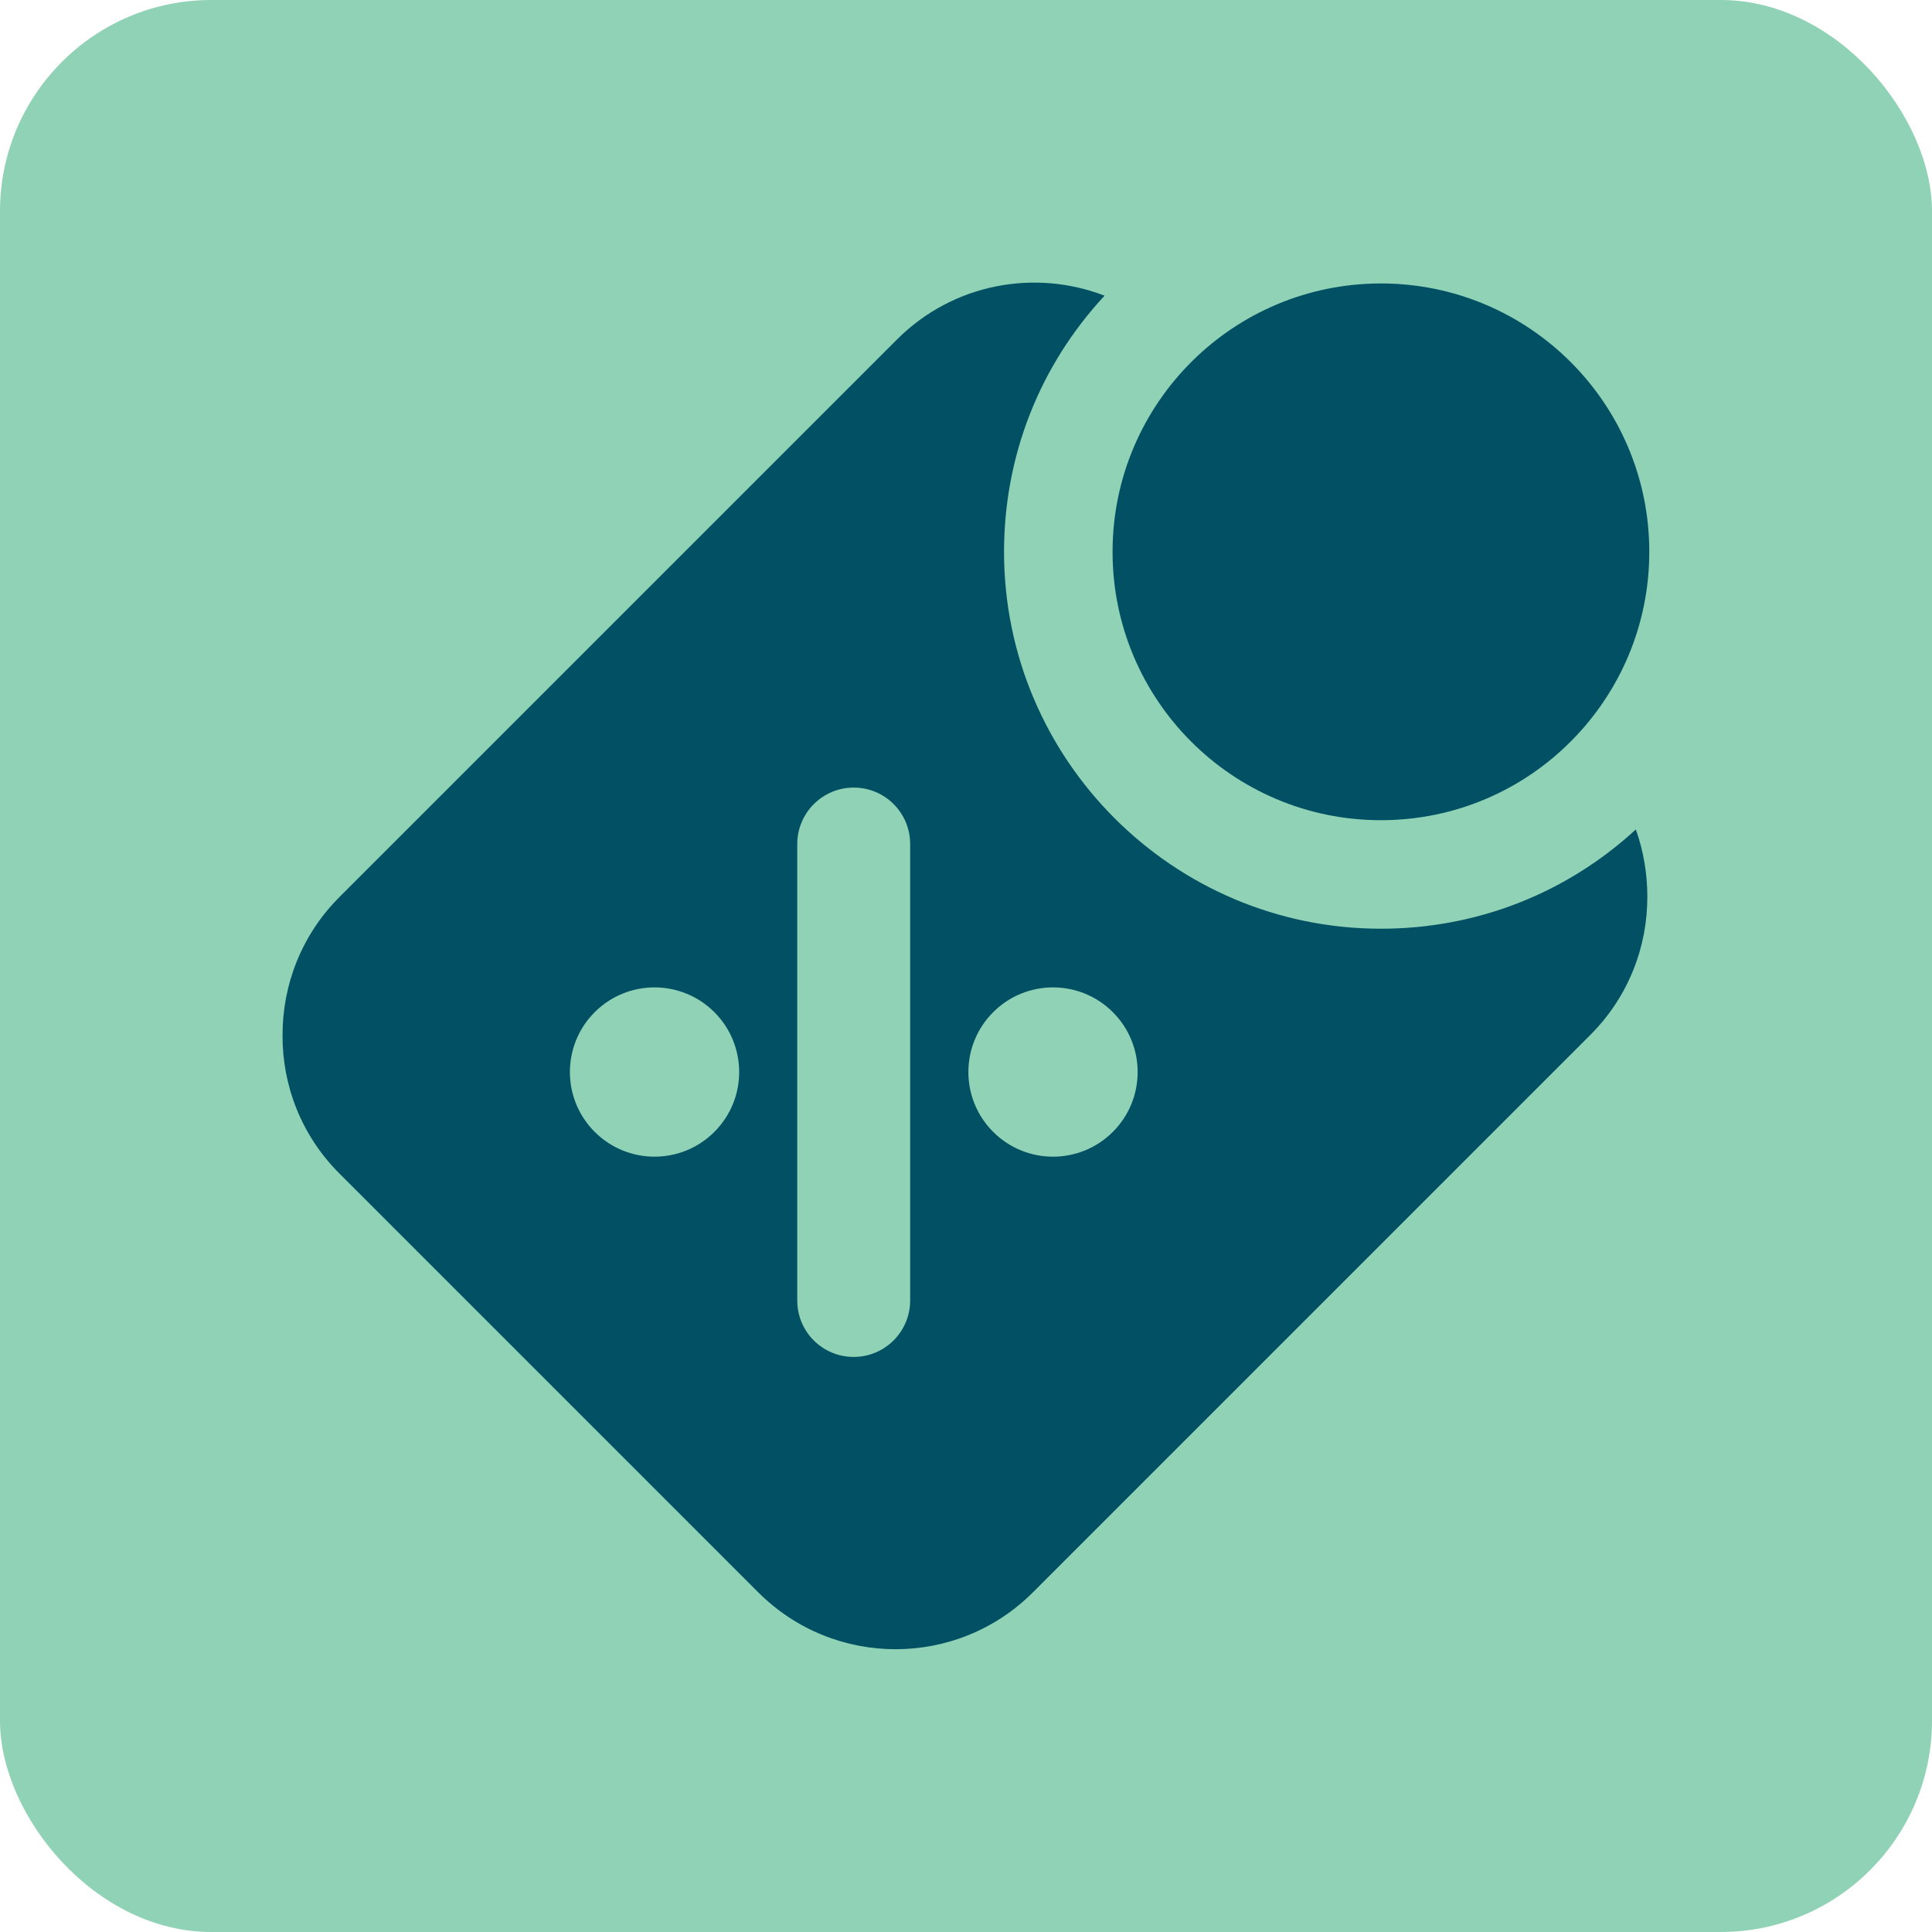
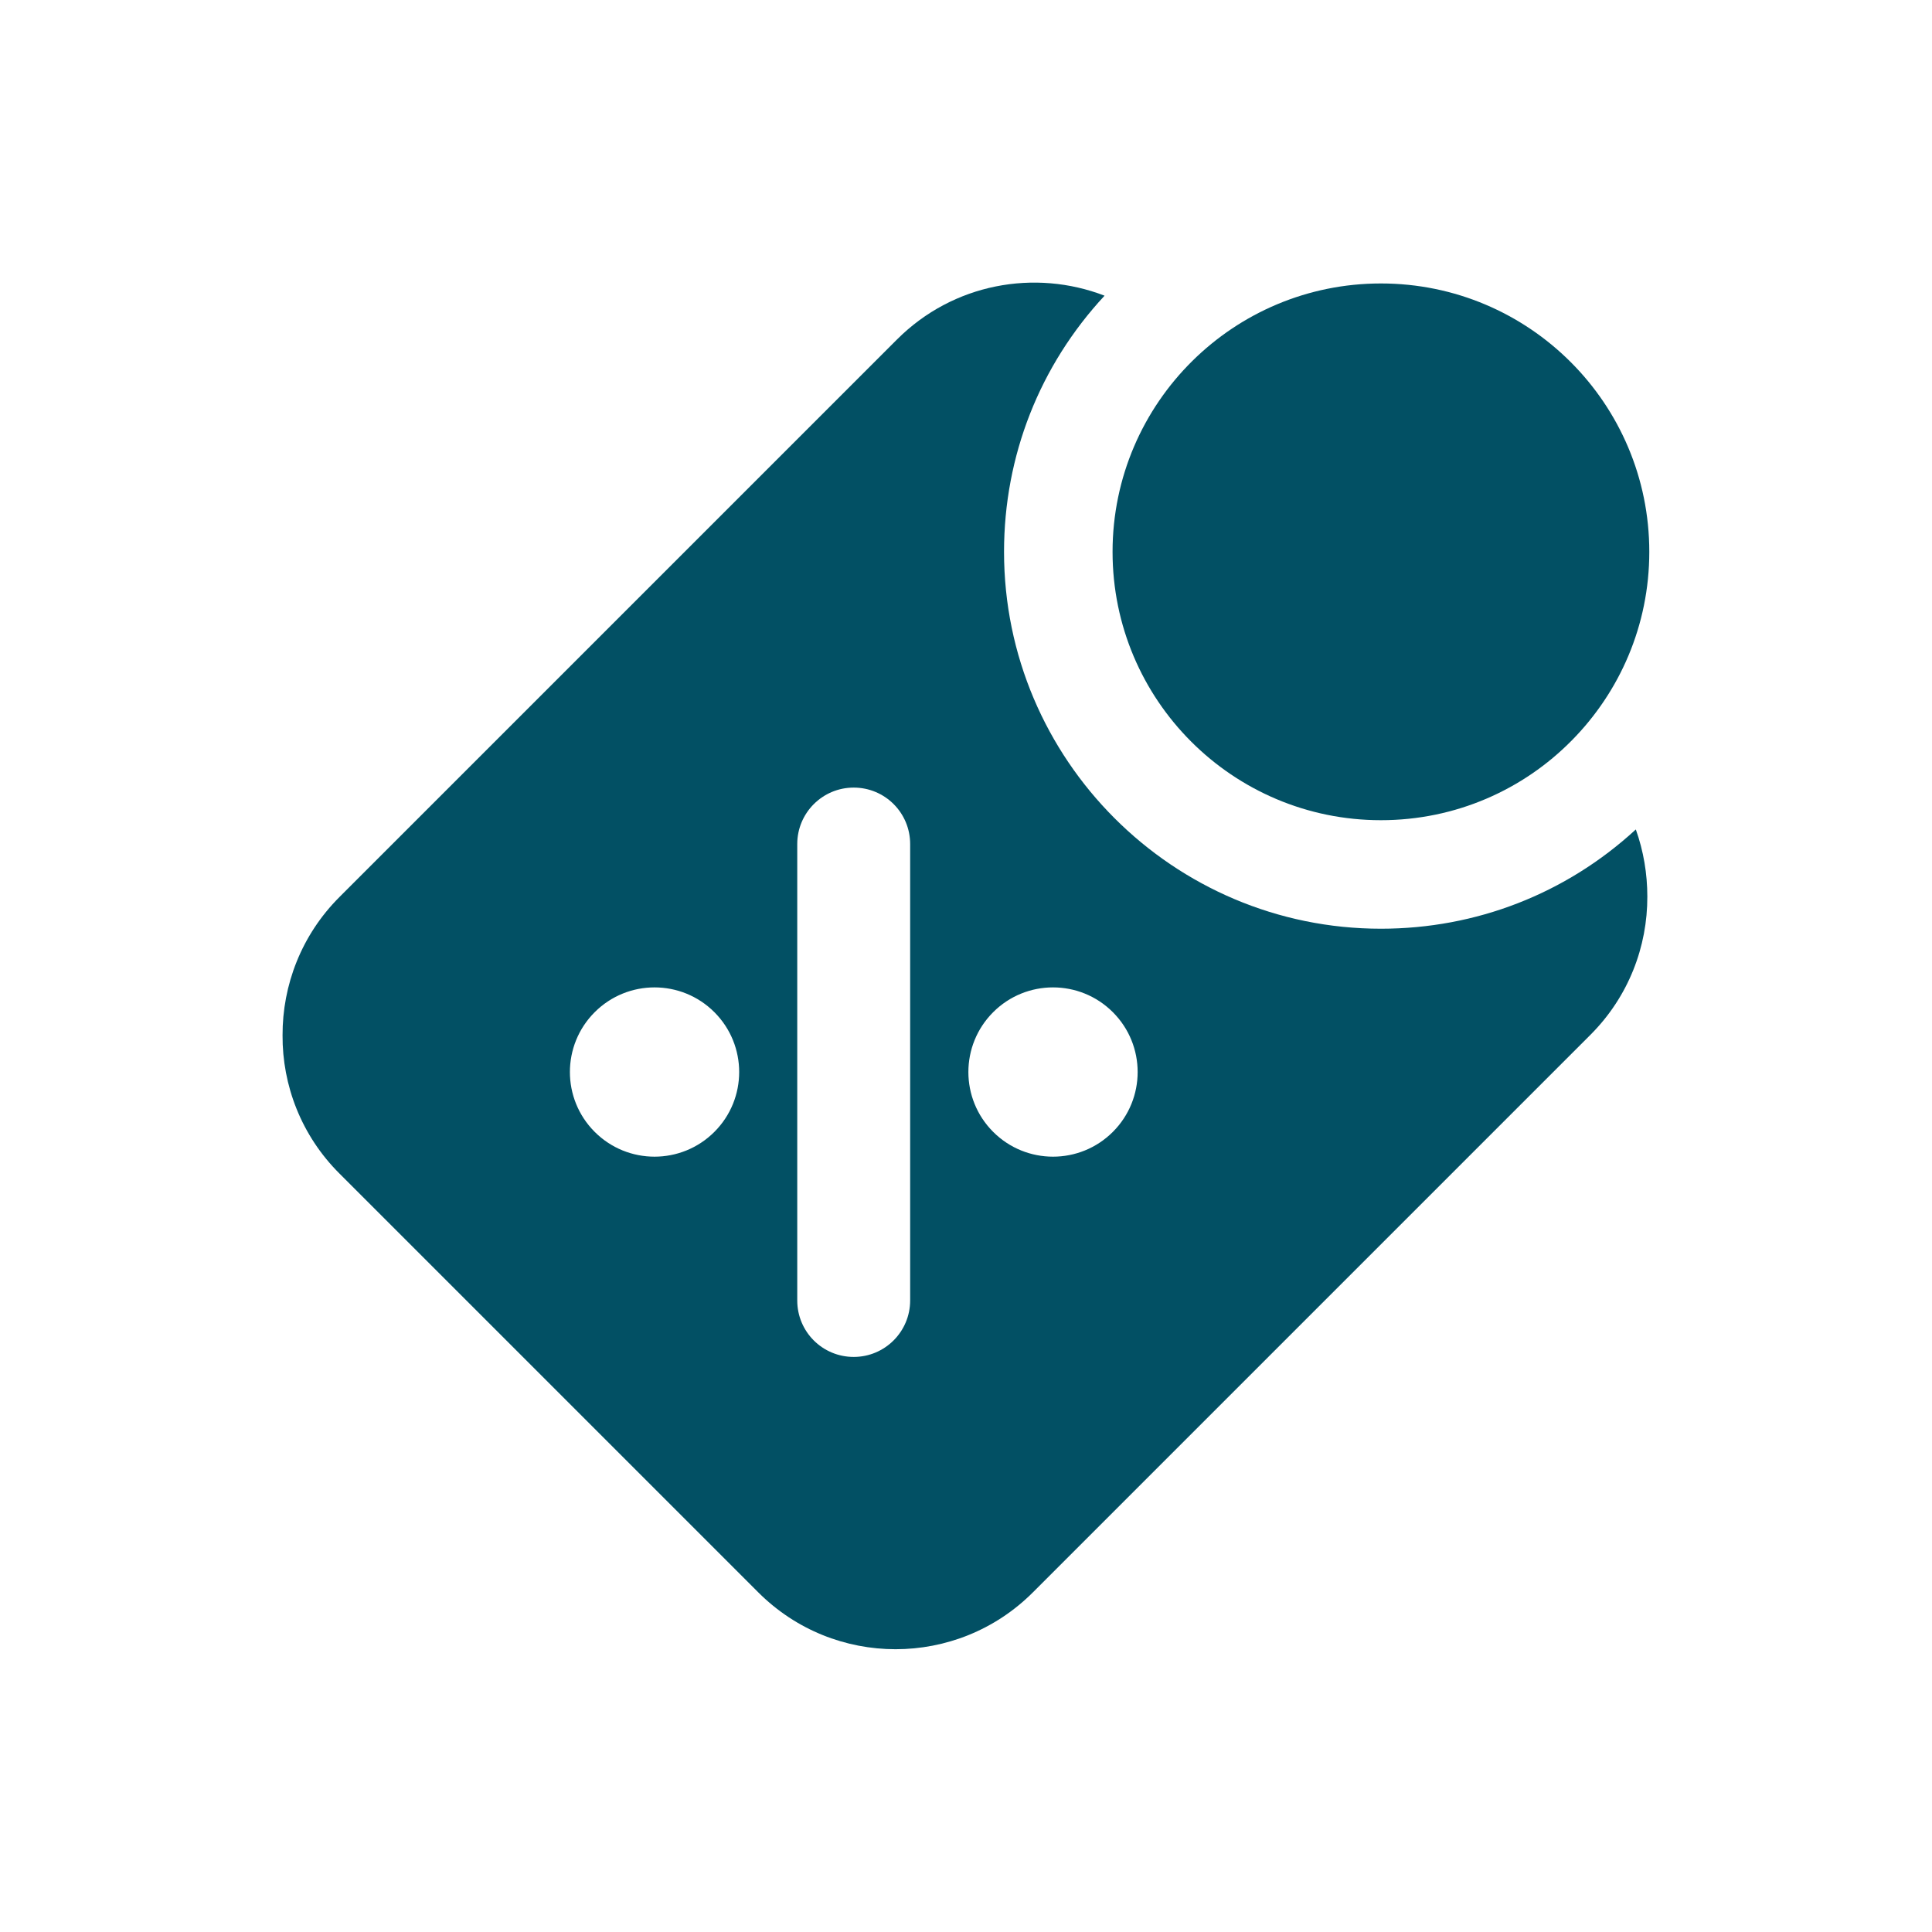
<svg xmlns="http://www.w3.org/2000/svg" id="Layer_1" data-name="Layer 1" viewBox="0 0 128 128">
  <defs>
    <style>
      .cls-1 {
        fill: #90d2b5;
      }

      .cls-1, .cls-2 {
        stroke-width: 0px;
      }

      .cls-2 {
        fill: #025064;
      }
    </style>
  </defs>
-   <rect class="cls-1" x="0" width="128" height="128" rx="14" ry="14" />
  <g>
    <path class="cls-2" d="m108.37,54.96c-4.62,4.25-10.57,6.57-16.88,6.57-13.77,0-24.97-11.2-24.97-24.97,0-6.36,2.36-12.34,6.66-16.97-4.61-1.78-10.03-.82-13.75,2.9L22.49,59.43c-2.53,2.53-3.78,5.85-3.77,9.16-.02,3.31,1.24,6.64,3.77,9.16l27.75,27.75h0c5.02,5.02,13.17,5.02,18.19,0l36.94-36.94c2.53-2.53,3.78-5.85,3.77-9.16,0-1.5-.25-3.01-.76-4.44Zm-61.04,20.03c-2.19,2.19-5.74,2.19-7.93,0-2.19-2.19-2.19-5.74,0-7.93,2.19-2.19,5.74-2.19,7.93,0,2.19,2.19,2.19,5.74,0,7.93Zm12.97,11.17c0,2.06-1.67,3.74-3.74,3.74s-3.74-1.67-3.74-3.74v-30.24c0-2.06,1.67-3.74,3.74-3.74s3.74,1.67,3.74,3.74v30.24Zm13.43-11.17c-2.19,2.19-5.74,2.19-7.93,0-2.19-2.19-2.19-5.74,0-7.93,2.19-2.19,5.74-2.19,7.93,0,2.19,2.19,2.19,5.74,0,7.93Z" />
    <path class="cls-2" d="m91.49,18.78c9.82,0,17.78,7.96,17.78,17.78,0,4.87-1.96,9.28-5.13,12.49-3.22,3.27-7.7,5.29-12.65,5.29-9.82,0-17.78-7.96-17.78-17.78,0-4.95,2.03-9.43,5.29-12.65,3.21-3.17,7.62-5.13,12.49-5.13" />
  </g>
</svg>